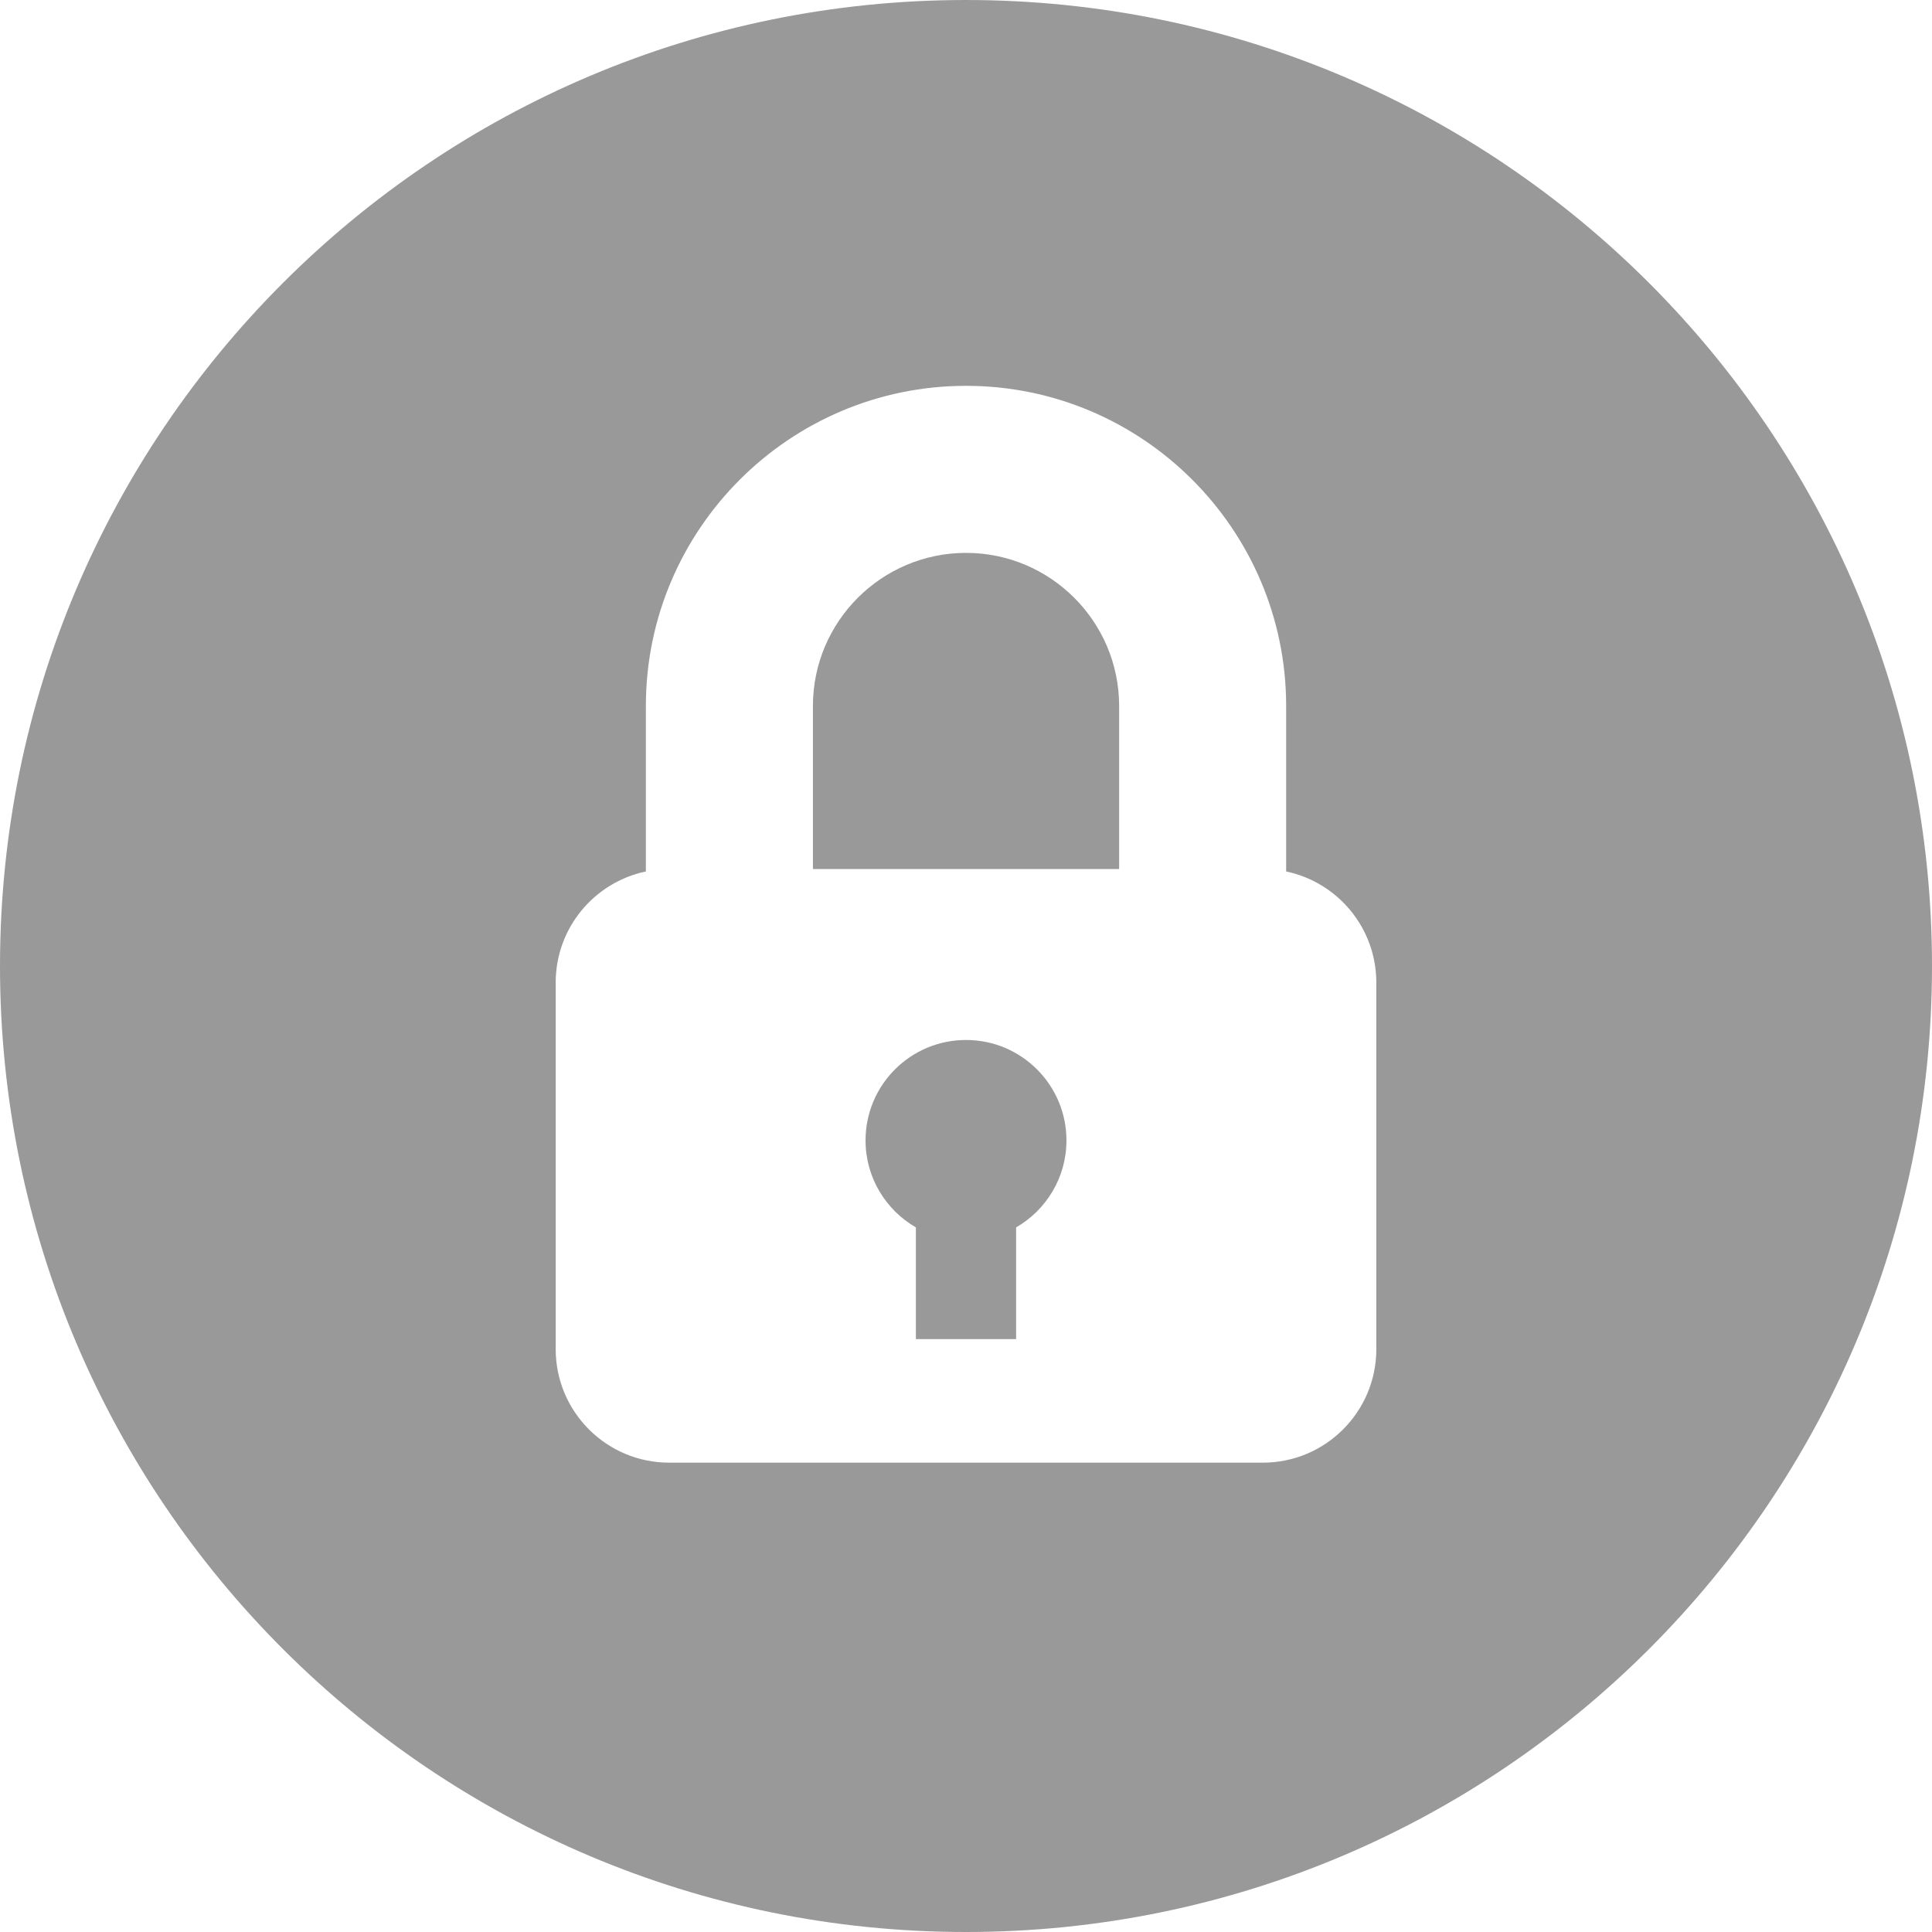
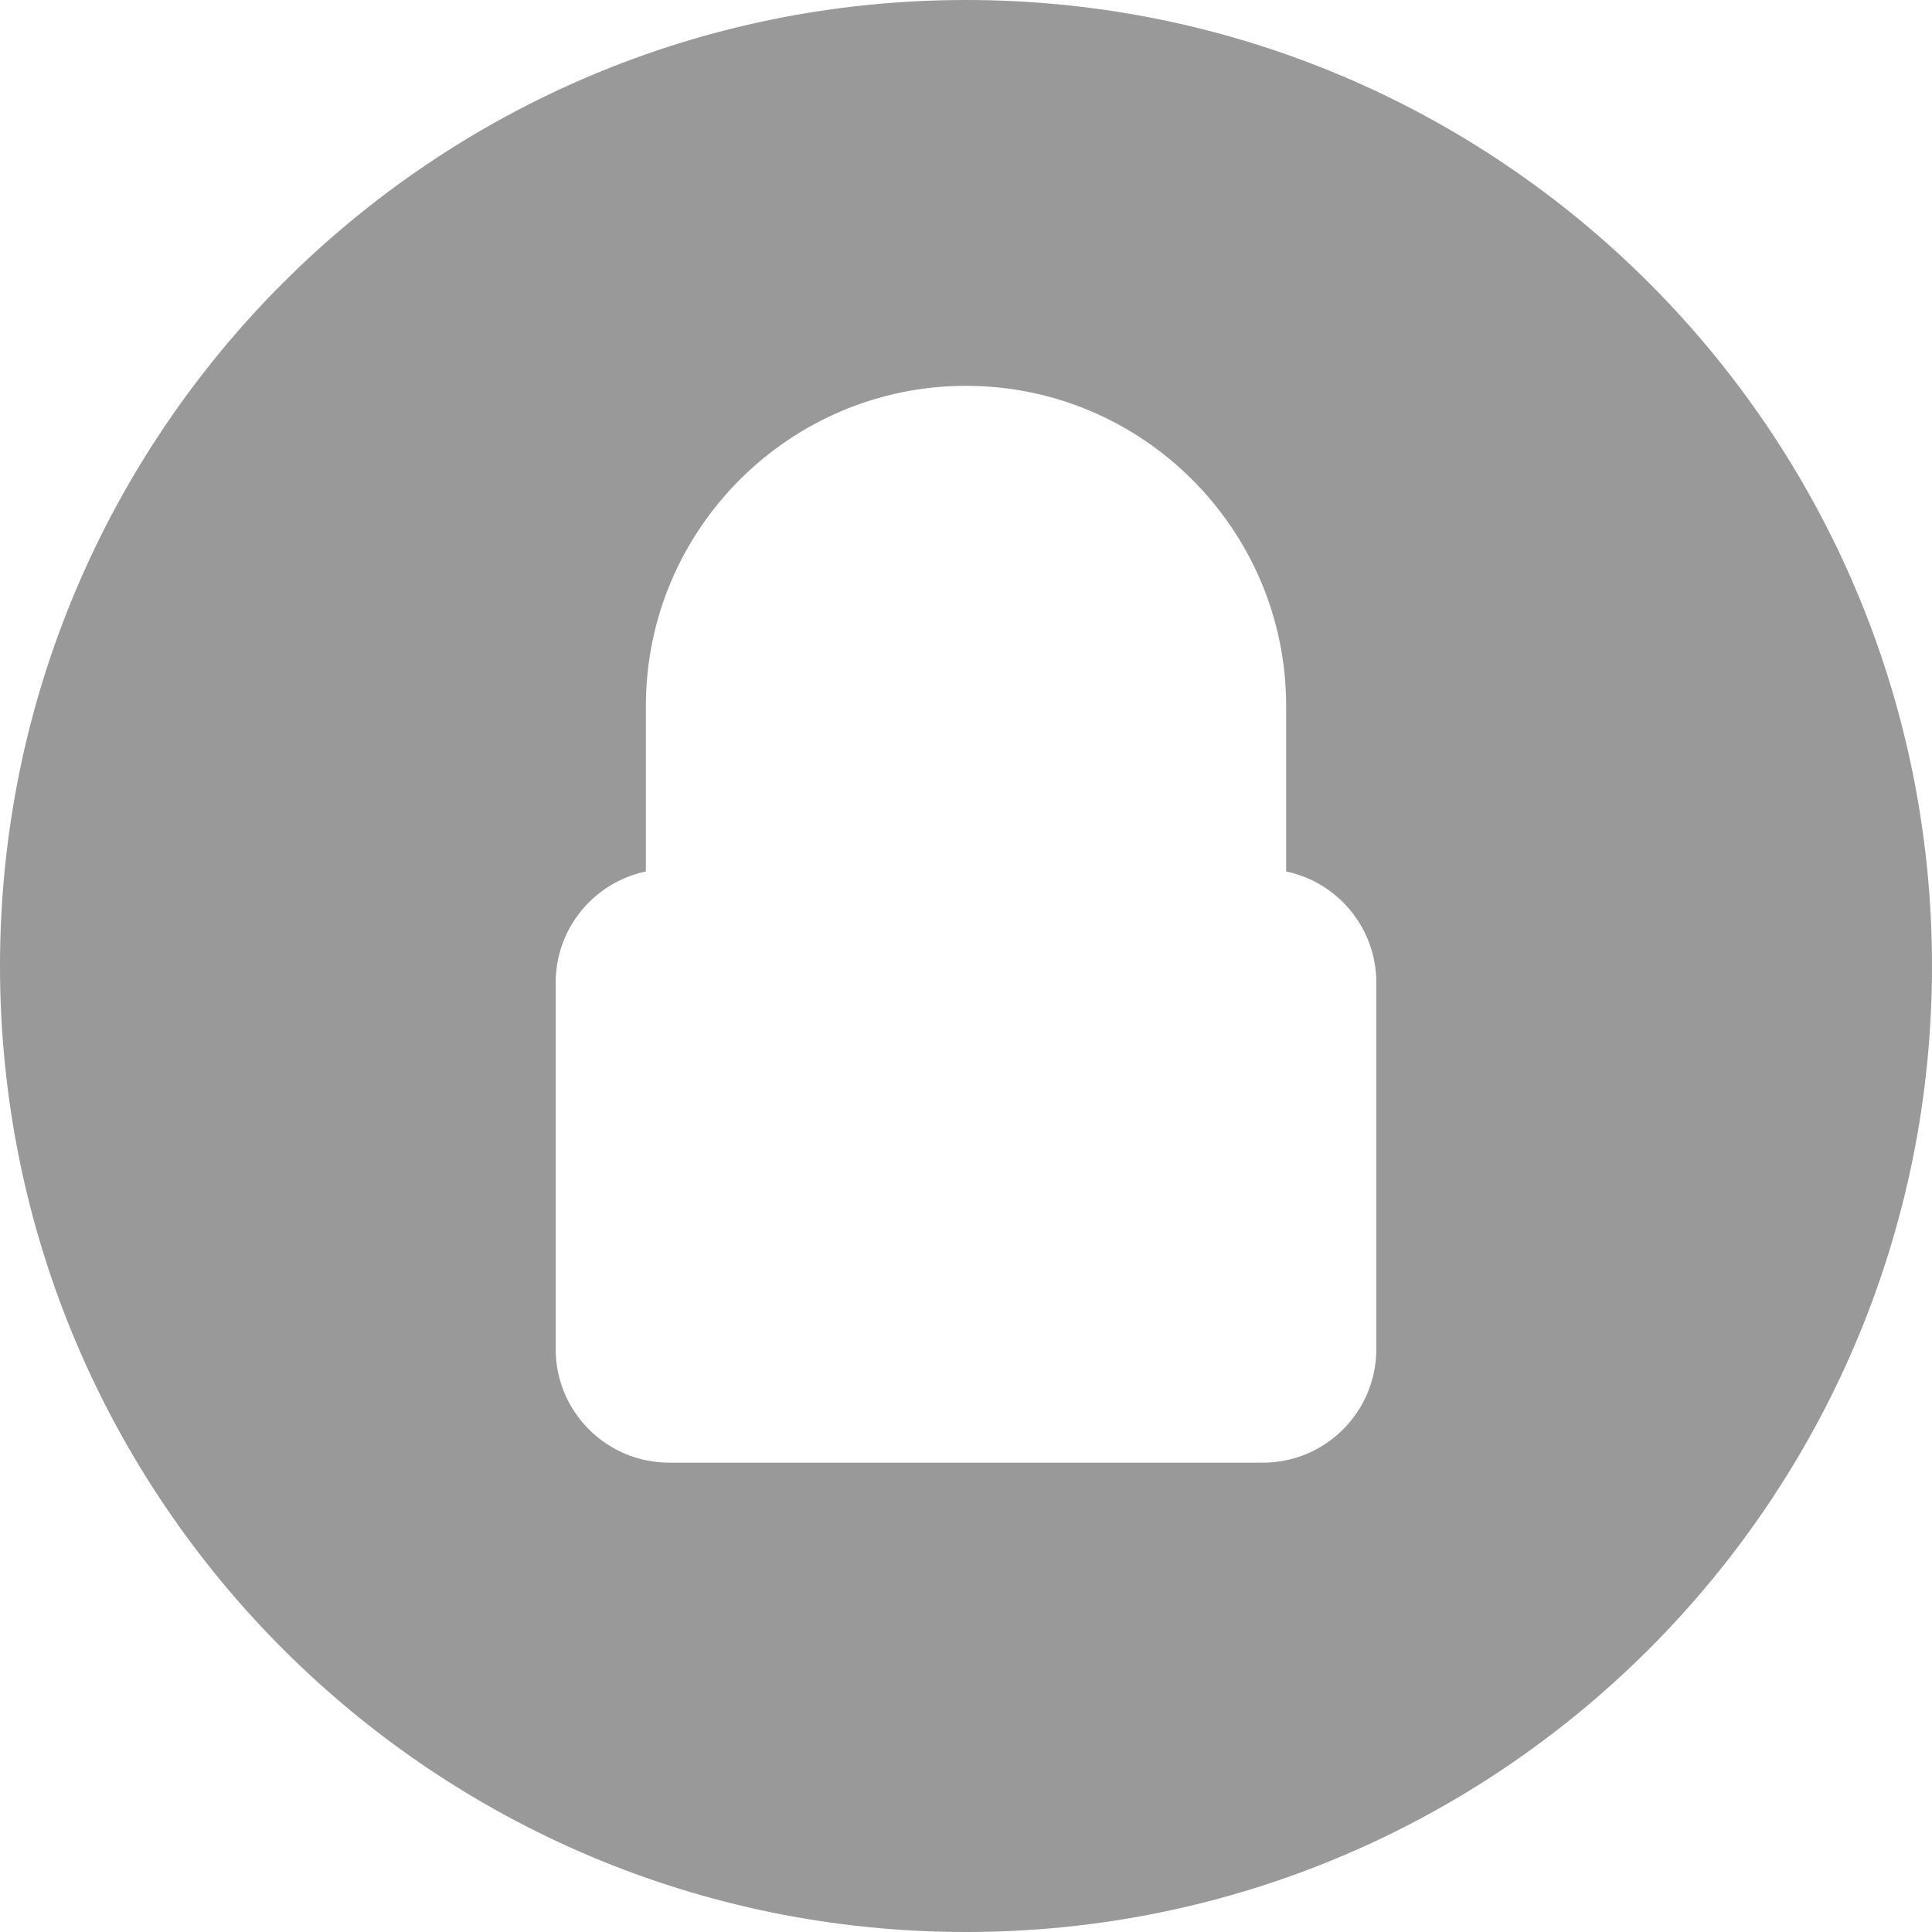
<svg xmlns="http://www.w3.org/2000/svg" viewBox="0 0 299.995 299.995" width="512" height="512">
  <g fill="#999">
-     <path d="M149.997 161.485c-8.613 0-15.598 6.982-15.598 15.598 0 5.776 3.149 10.807 7.817 13.505v17.341h15.562v-17.341c4.668-2.697 7.817-7.729 7.817-13.505 0-8.616-6.984-15.598-15.598-15.598zM150.003 85.849c-13.111 0-23.775 10.665-23.775 23.775v25.319h47.548v-25.319c-.001-13.108-10.665-23.775-23.773-23.775z" />
    <path d="M149.995.001C67.156.001 0 67.159 0 149.998c0 82.837 67.156 149.997 149.995 149.997s150-67.161 150-149.997c0-82.839-67.161-149.997-150-149.997zm46.09 227.117h-92.173c-9.734 0-17.626-7.892-17.626-17.629V152.57c0-8.491 6.007-15.582 14.003-17.25v-25.697c0-27.409 22.3-49.711 49.711-49.711 27.409 0 49.709 22.3 49.709 49.711v25.697c7.993 1.673 14 8.759 14 17.25v56.919h.002c0 9.736-7.892 17.629-17.626 17.629z" />
  </g>
</svg>